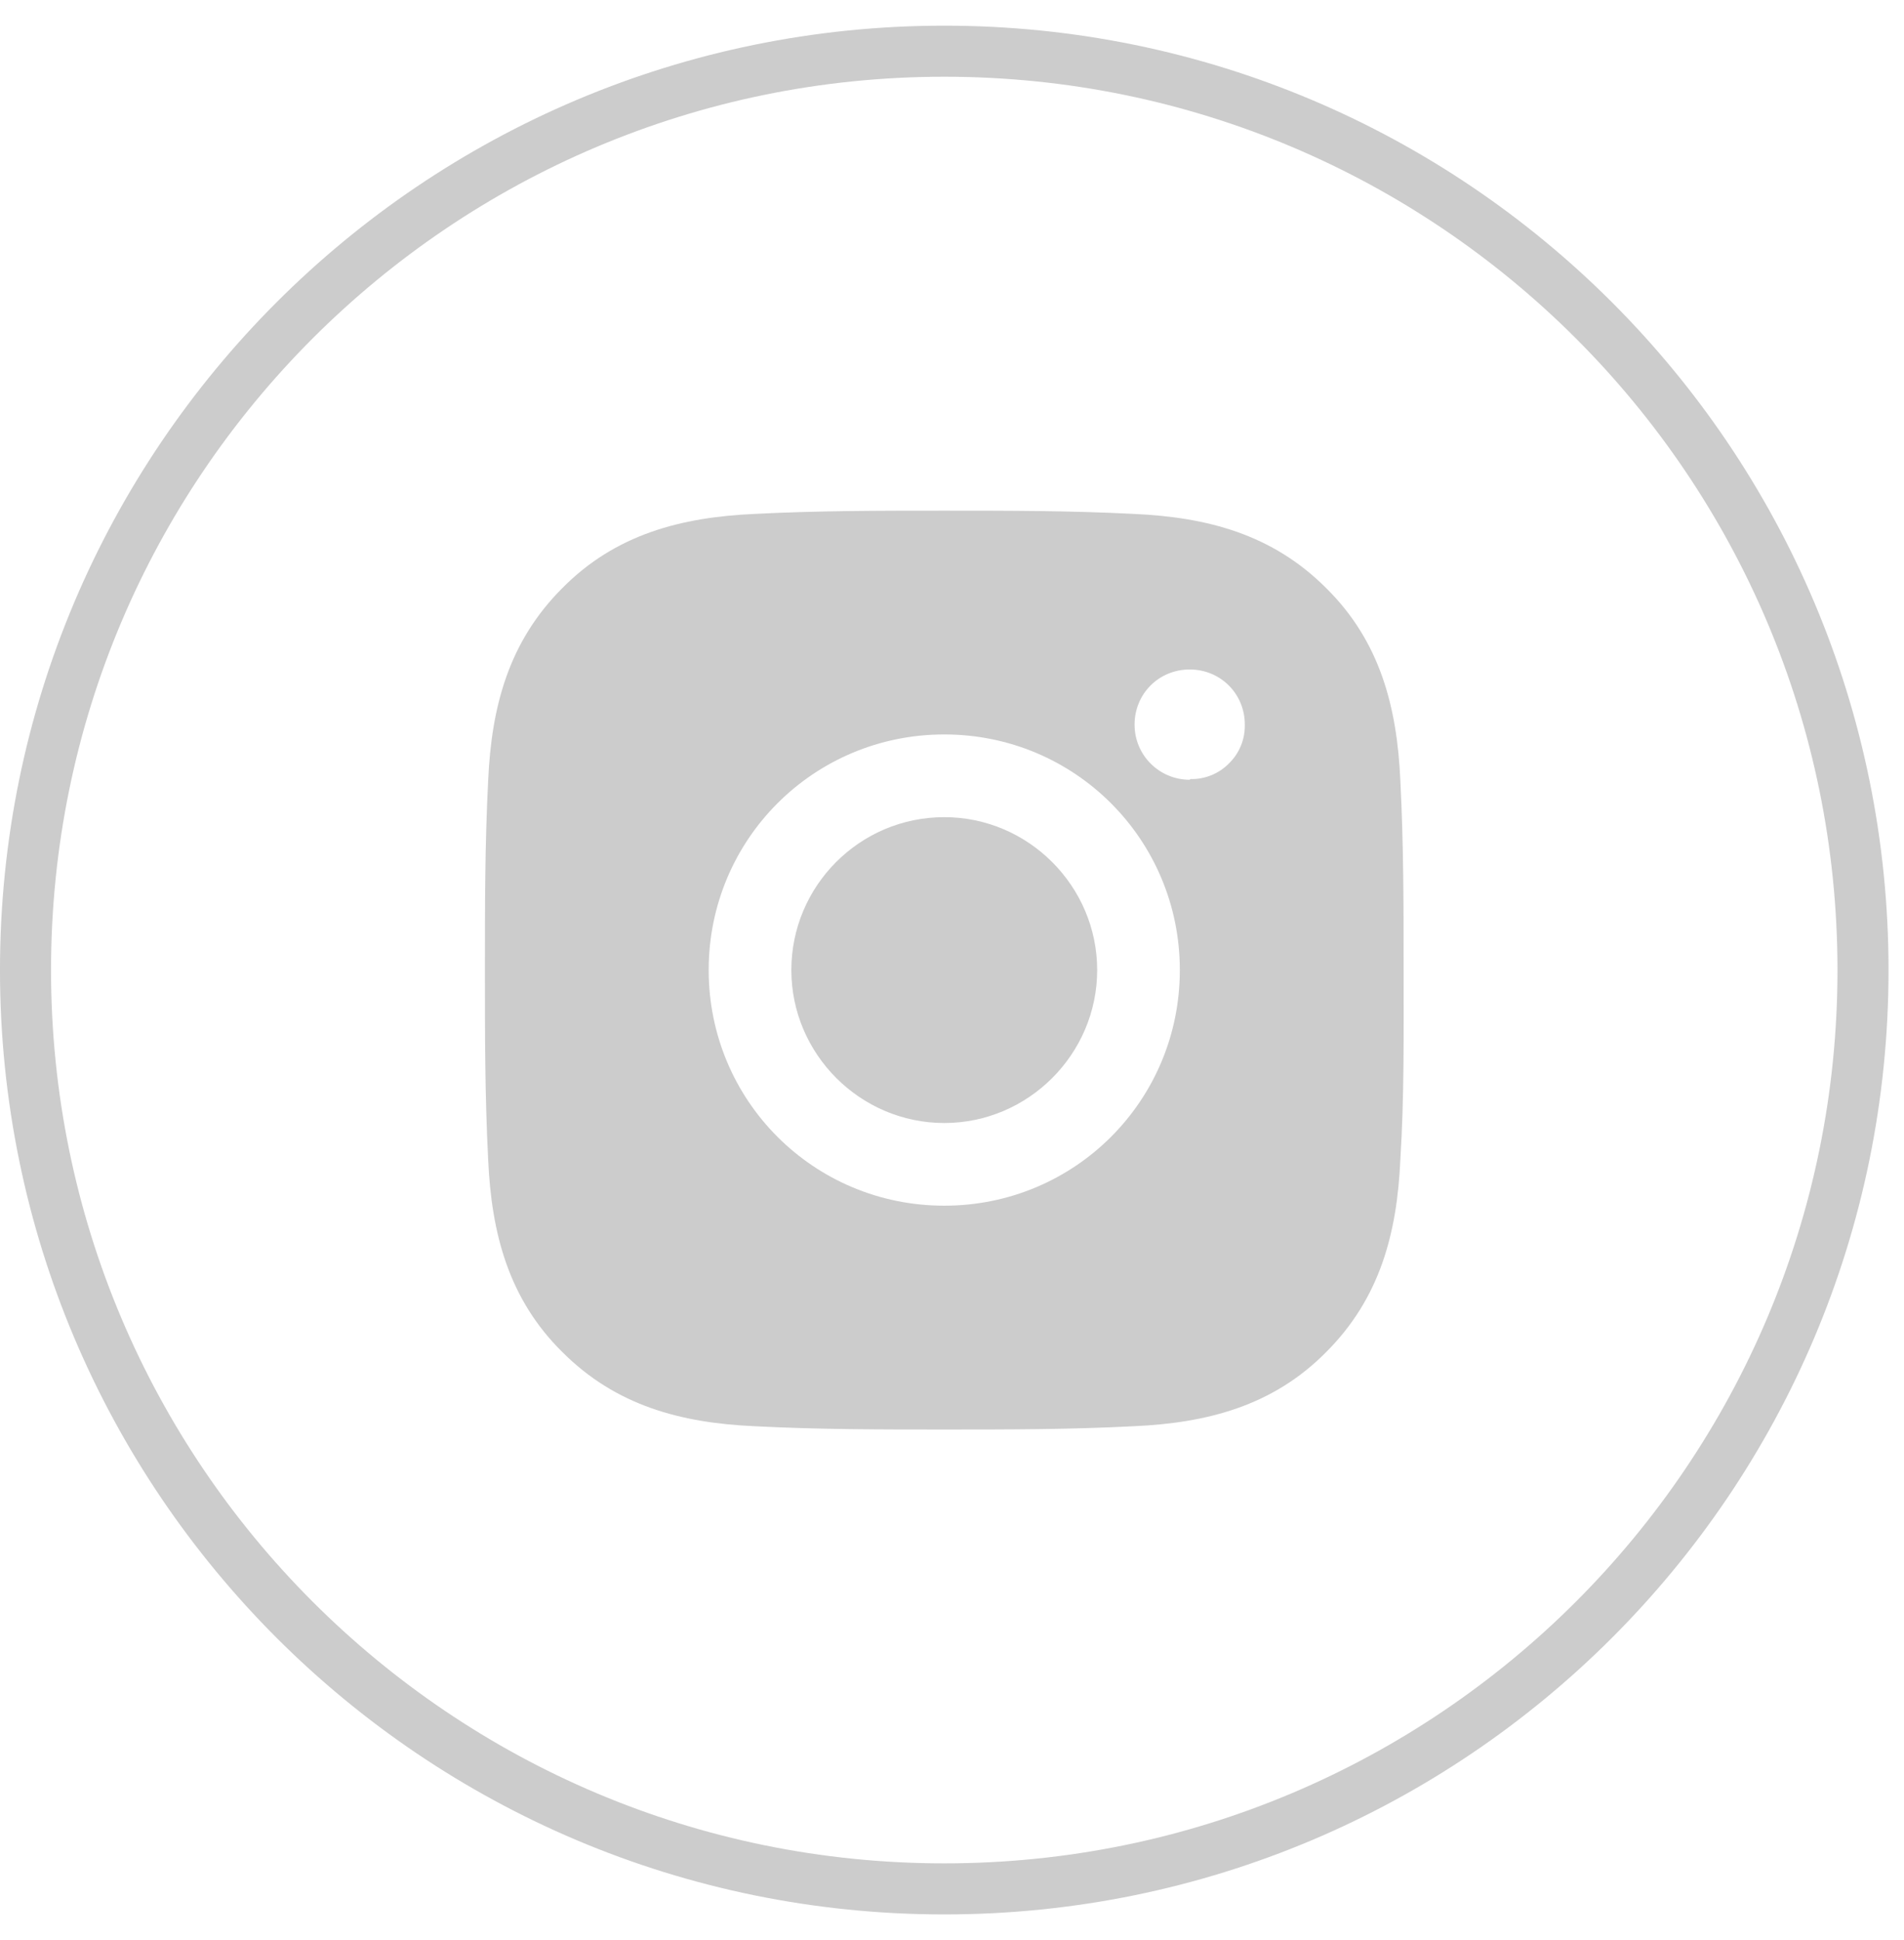
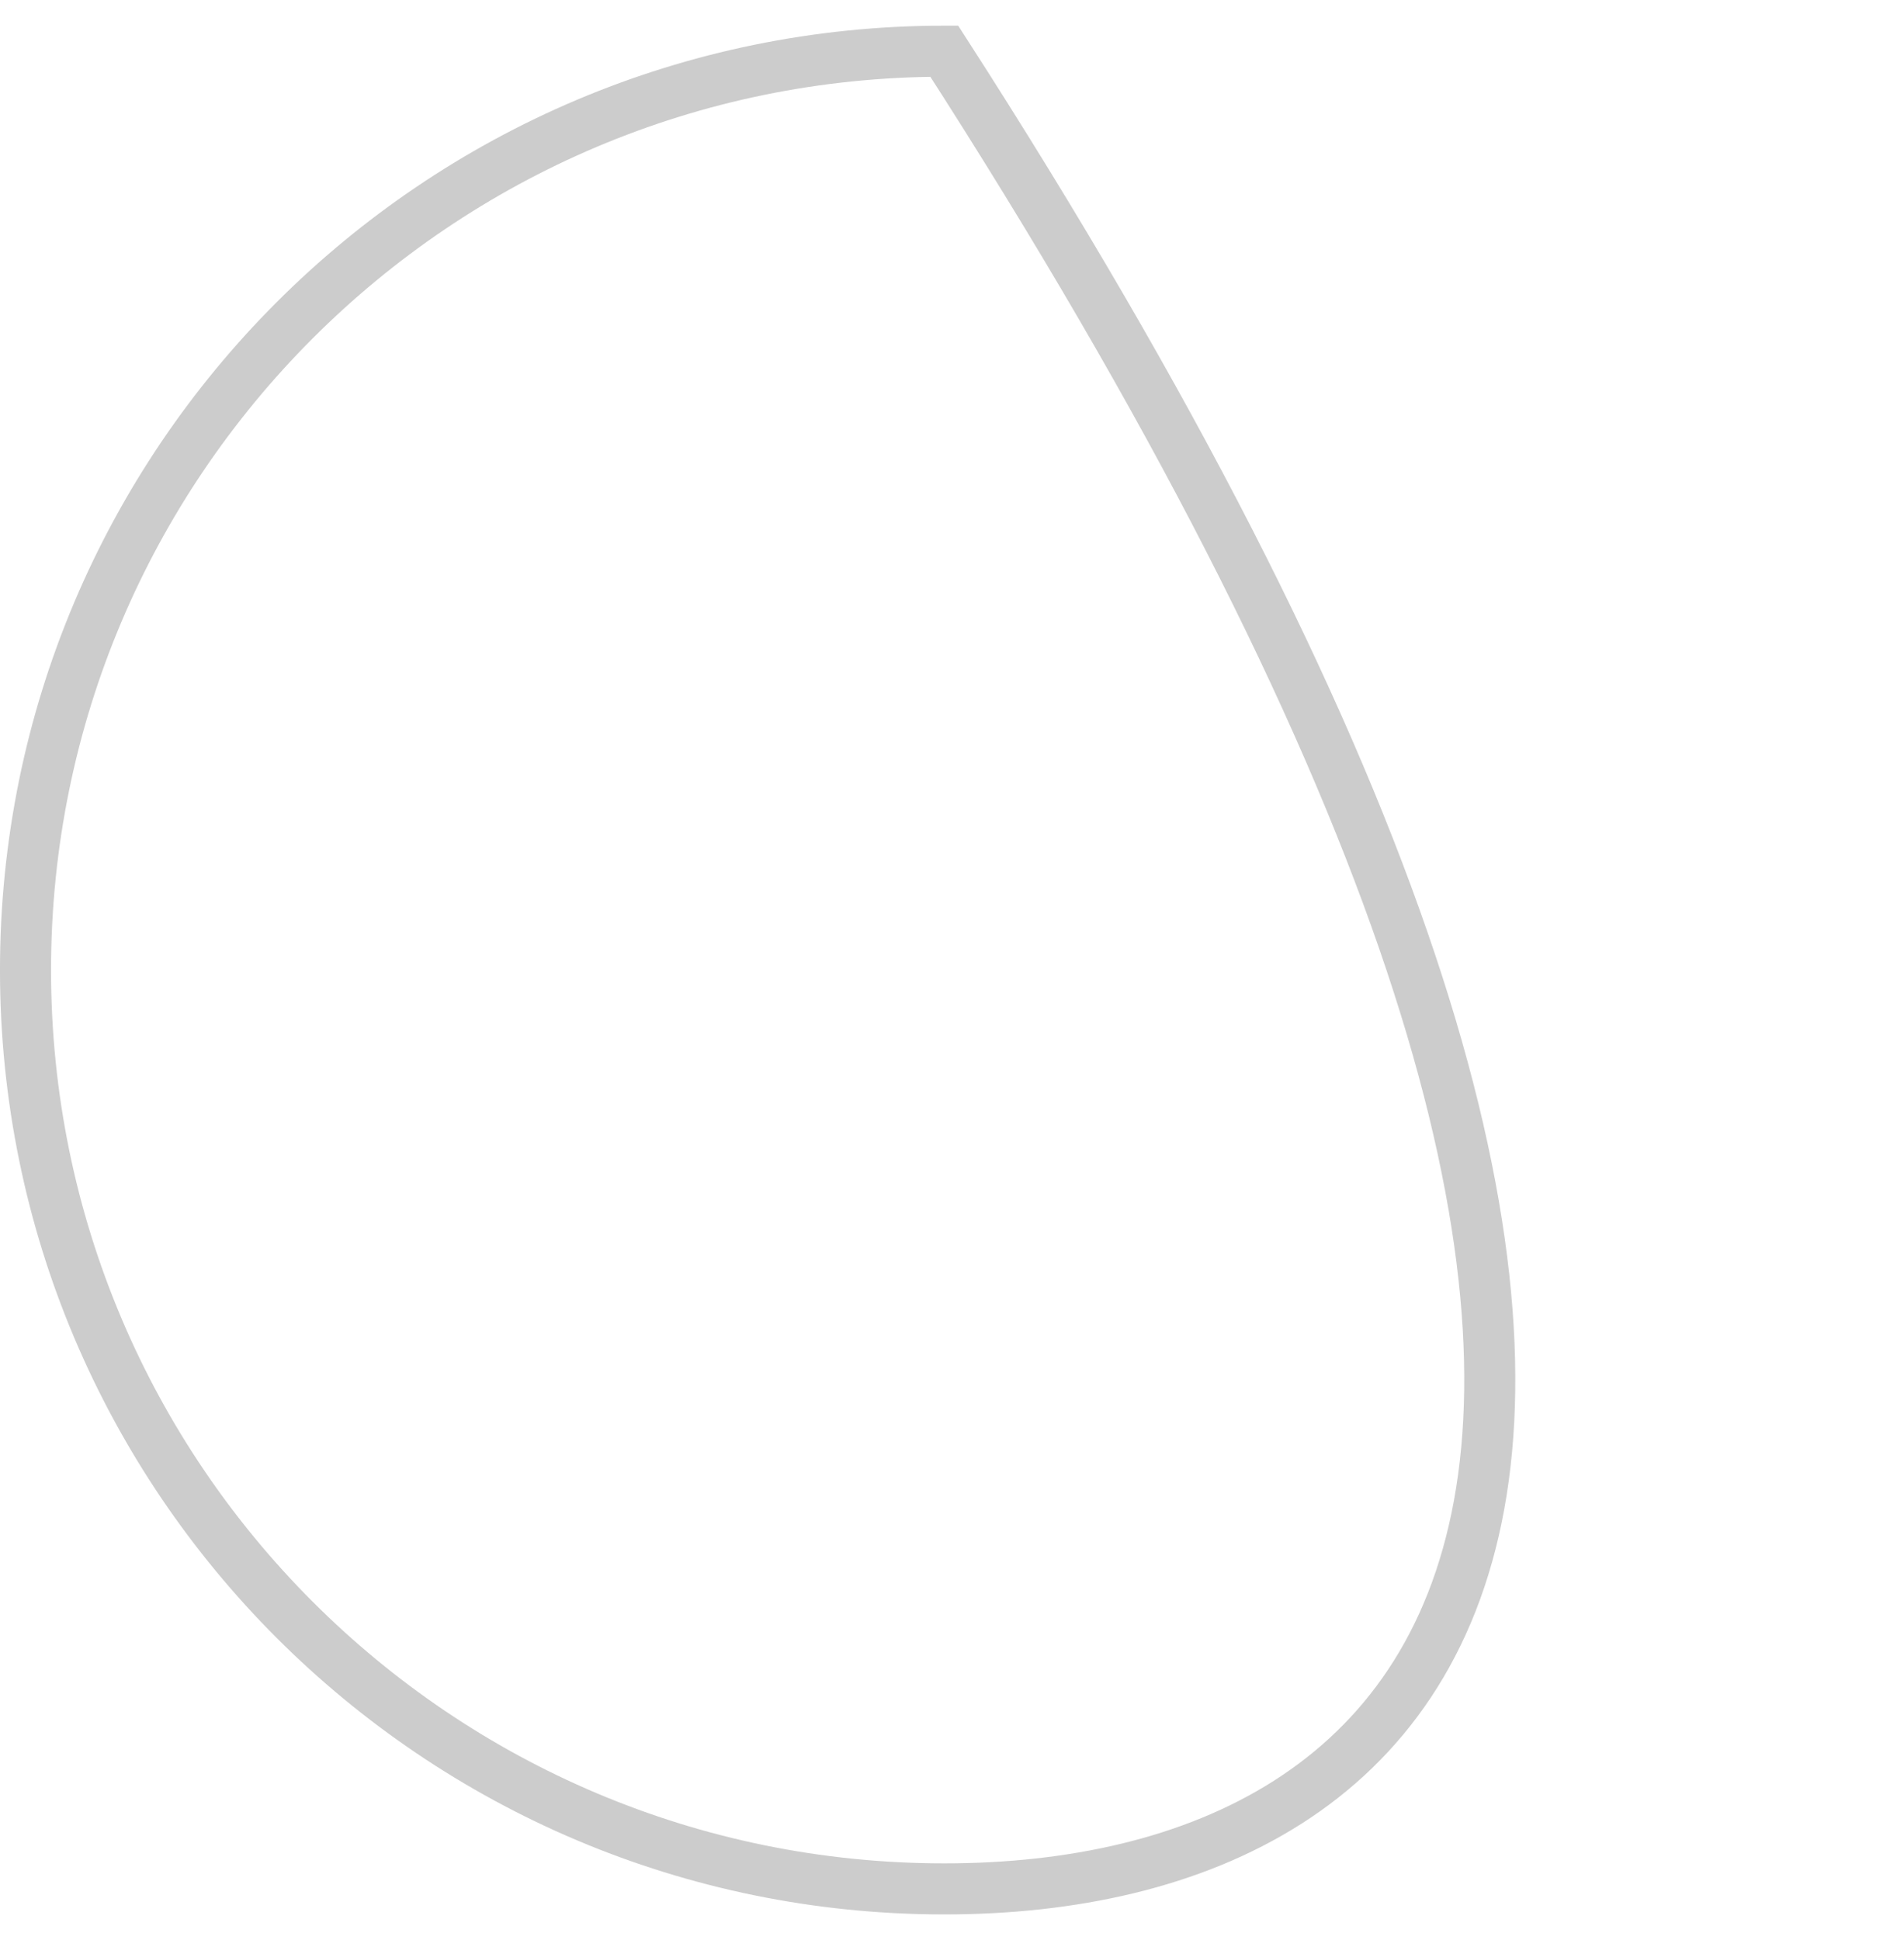
<svg xmlns="http://www.w3.org/2000/svg" width="53" height="54" viewBox="0 0 53 54" fill="none">
  <g opacity="0.2">
-     <path d="M26.285 1.425C40.41 1.425 51.859 12.876 51.859 27C51.859 41.124 40.41 52.574 26.285 52.574C12.161 52.574 0.71 41.124 0.71 27C0.71 12.876 12.161 1.425 26.285 1.425Z" stroke="black" stroke-width="1.421" />
-     <path d="M26.285 22.744C23.928 22.744 22.028 24.662 22.028 27C22.028 29.338 23.946 31.257 26.285 31.257C28.623 31.257 30.541 29.338 30.541 27C30.541 24.662 28.623 22.744 26.285 22.744ZM39.071 27C39.071 25.228 39.071 23.493 38.98 21.721C38.889 19.675 38.414 17.848 36.916 16.369C35.418 14.87 33.609 14.396 31.564 14.304C29.792 14.213 28.056 14.213 26.285 14.213C24.513 14.213 22.777 14.213 21.005 14.304C18.959 14.396 17.133 14.87 15.653 16.369C14.155 17.866 13.68 19.675 13.589 21.721C13.498 23.493 13.498 25.228 13.498 27C13.498 28.772 13.498 30.508 13.589 32.279C13.68 34.325 14.155 36.152 15.653 37.632C17.151 39.13 18.959 39.605 21.005 39.696C22.777 39.788 24.513 39.788 26.285 39.788C28.056 39.788 29.792 39.788 31.564 39.696C33.609 39.605 35.436 39.13 36.916 37.632C38.414 36.134 38.889 34.325 38.98 32.279C39.09 30.526 39.071 28.772 39.071 27ZM26.285 33.558C22.649 33.558 19.727 30.636 19.727 27C19.727 23.365 22.649 20.442 26.285 20.442C29.92 20.442 32.842 23.365 32.842 27C32.842 30.636 29.92 33.558 26.285 33.558ZM33.116 21.703C32.276 21.703 31.582 21.027 31.582 20.168C31.582 19.31 32.258 18.634 33.116 18.634C33.975 18.634 34.651 19.31 34.651 20.168C34.655 20.368 34.619 20.567 34.543 20.753C34.468 20.938 34.355 21.106 34.212 21.246C34.072 21.389 33.904 21.502 33.719 21.577C33.533 21.652 33.335 21.689 33.135 21.684L33.116 21.703Z" fill="black" />
+     <path d="M26.285 1.425C51.859 41.124 40.41 52.574 26.285 52.574C12.161 52.574 0.71 41.124 0.71 27C0.71 12.876 12.161 1.425 26.285 1.425Z" stroke="black" stroke-width="1.421" />
  </g>
</svg>